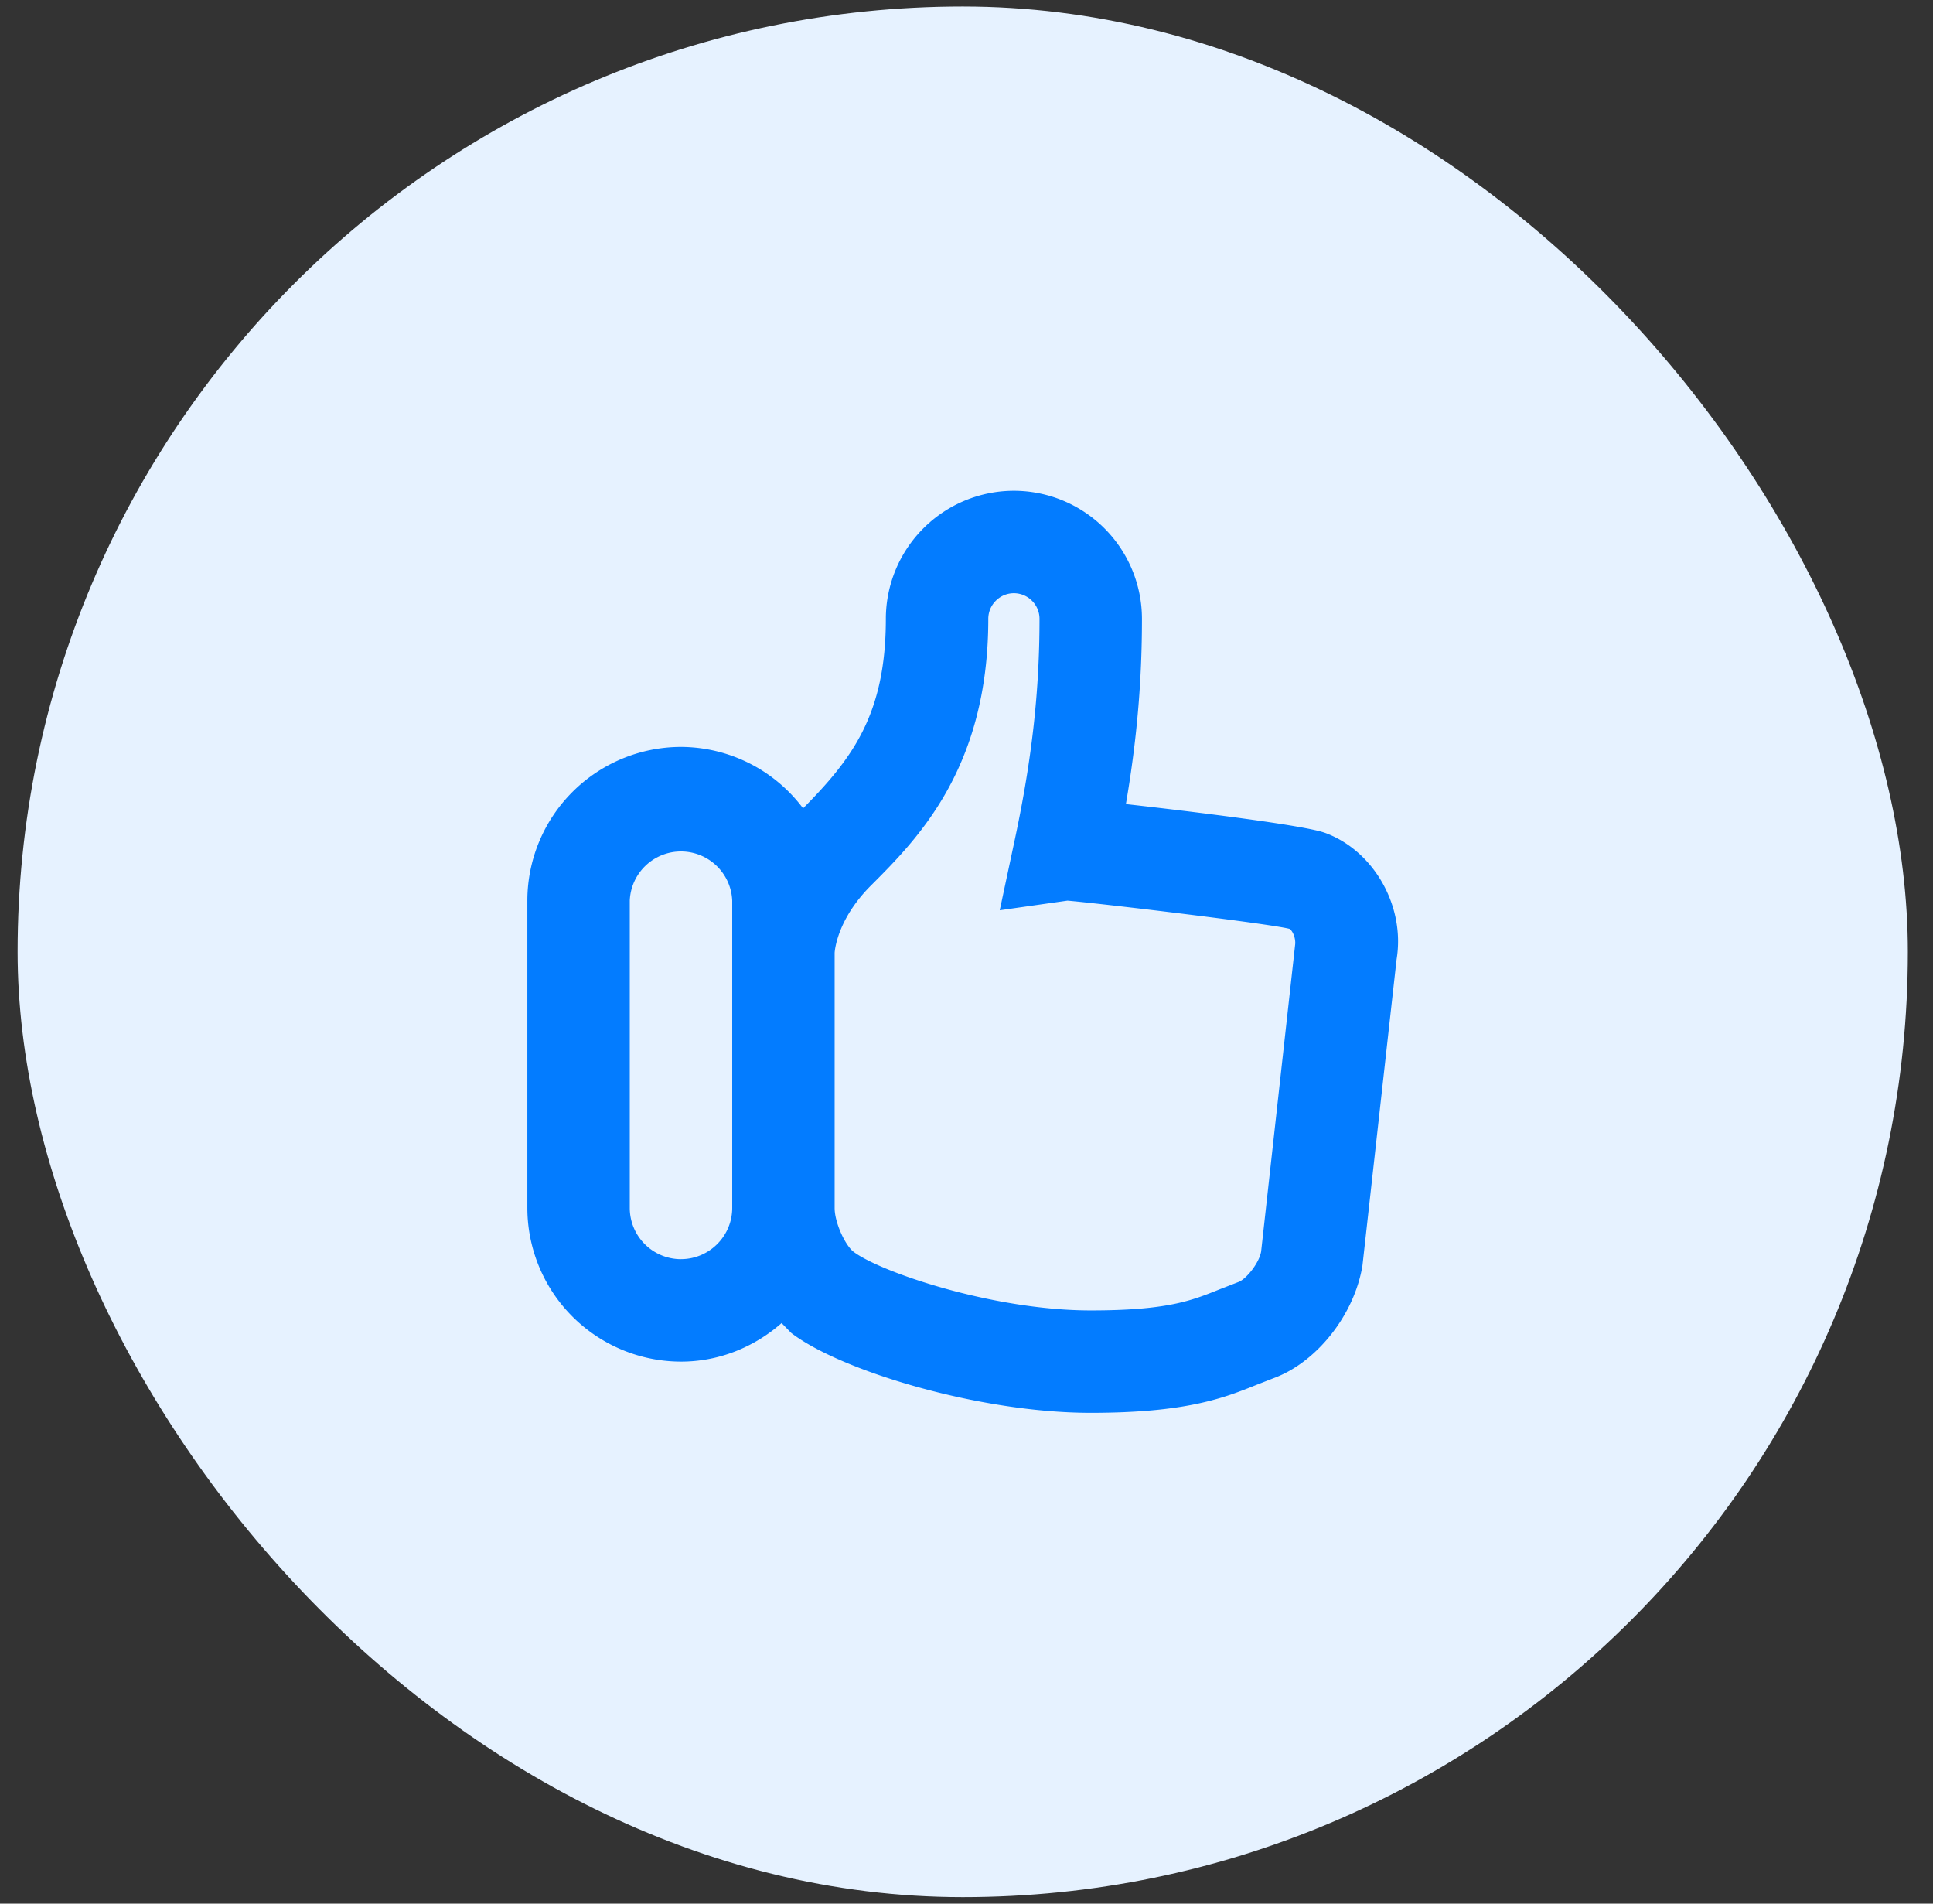
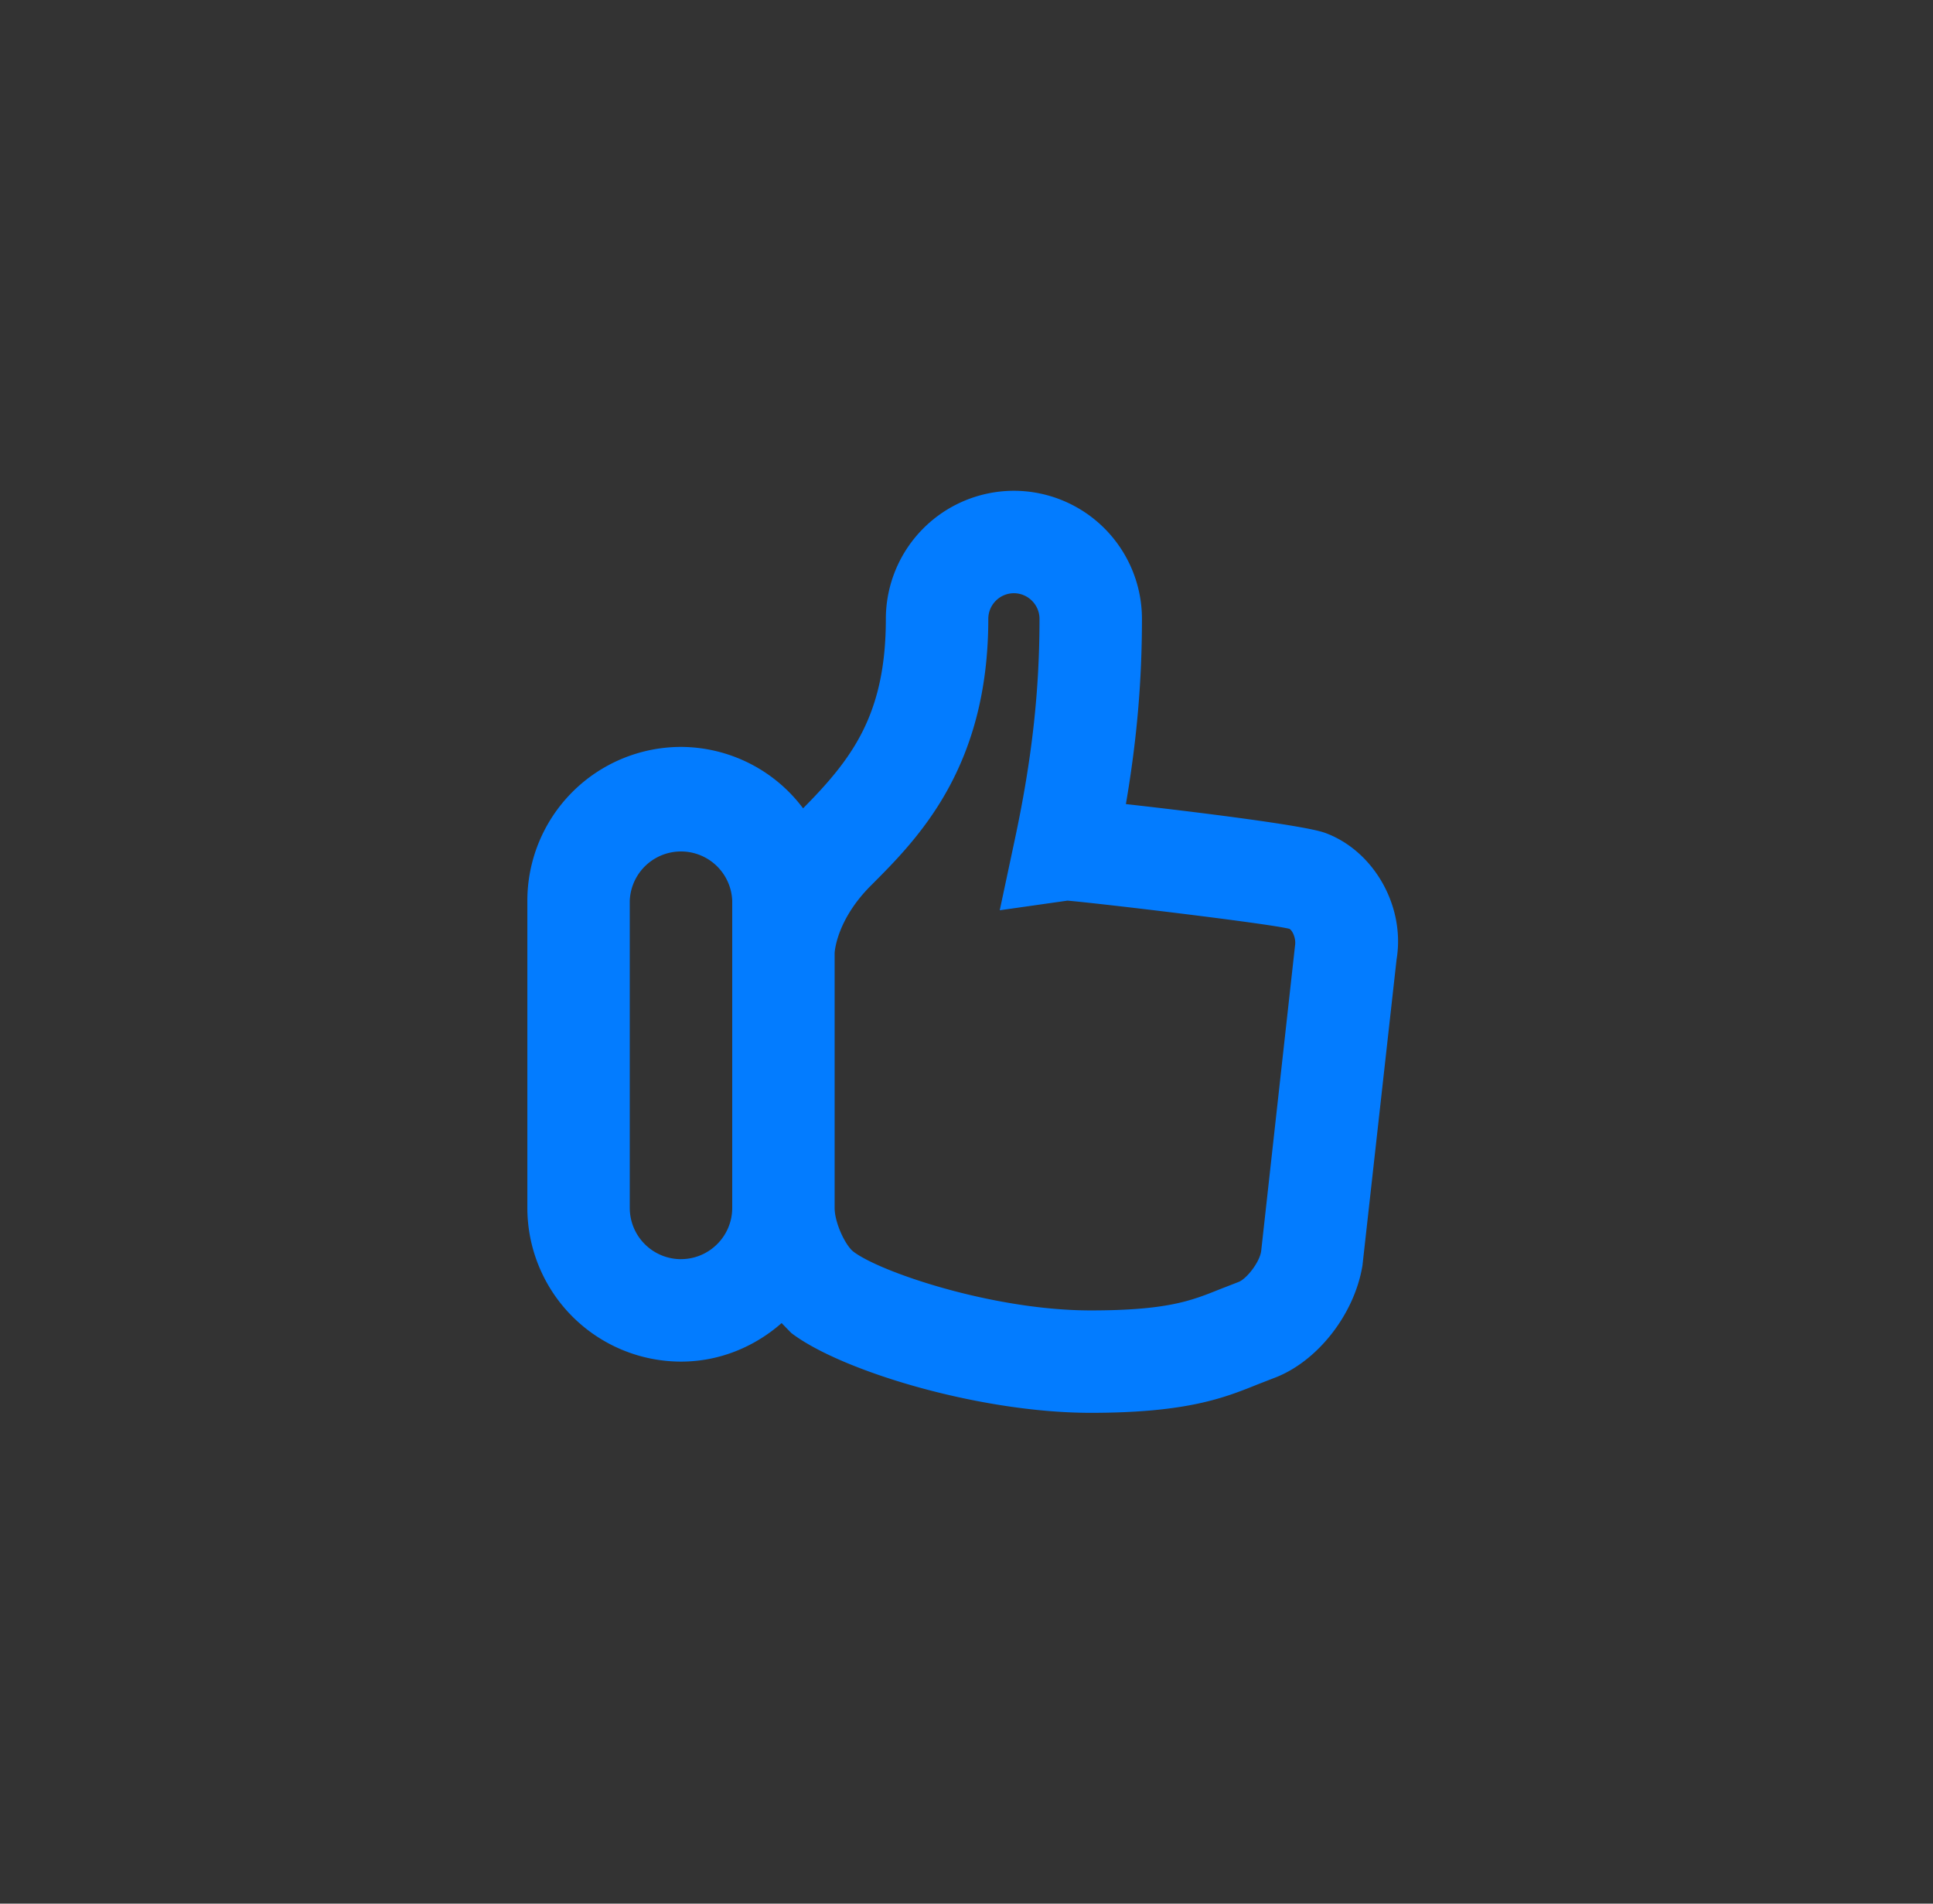
<svg xmlns="http://www.w3.org/2000/svg" width="65" height="64" fill="none">
  <rect width="100%" height="100%" fill="#333333" stroke="none" />
-   <rect x=".592" y=".219" width="63.562" height="63.562" rx="31.781" fill="#E6F2FF" />
  <path d="M44.548 27.998c-.674-.248-4.327-.7-6.688-.965.37-2.161.54-4.142.54-6.227a4.31 4.31 0 00-4.306-4.306 4.31 4.31 0 00-4.306 4.306c0 3.229-1.147 4.715-2.783 6.37a5.15 5.15 0 00-4.106-2.065 5.173 5.173 0 00-5.166 5.167V40.61a5.173 5.173 0 005.166 5.167c1.3 0 2.477-.5 3.384-1.295l.324.332c1.654 1.268 6.316 2.685 10.072 2.685 3.236 0 4.491-.505 5.602-.952l.544-.212c1.437-.526 2.715-2.113 2.99-3.79l1.147-10.288c.298-1.786-.763-3.66-2.414-4.26zM22.899 42.333a1.724 1.724 0 01-1.722-1.722V30.278a1.724 1.724 0 013.445 0V40.61c0 .95-.774 1.722-1.723 1.722zm19.508-.258c-.064.386-.503.932-.763 1.026l-.648.252c-.938.377-1.75.703-4.319.703-3.296 0-7.092-1.297-7.977-1.974-.272-.207-.634-.971-.634-1.47v-8.578c.005-.08.088-1.13 1.218-2.26 1.572-1.573 3.949-3.95 3.949-8.968 0-.474.387-.862.86-.862.474 0 .862.388.862.862 0 2.423-.252 4.701-.825 7.393l-.512 2.404 2.276-.324c1.038.087 6.773.77 7.464.948.1.051.227.315.19.556l-1.141 10.292z" fill="#037CFF" />
</svg>